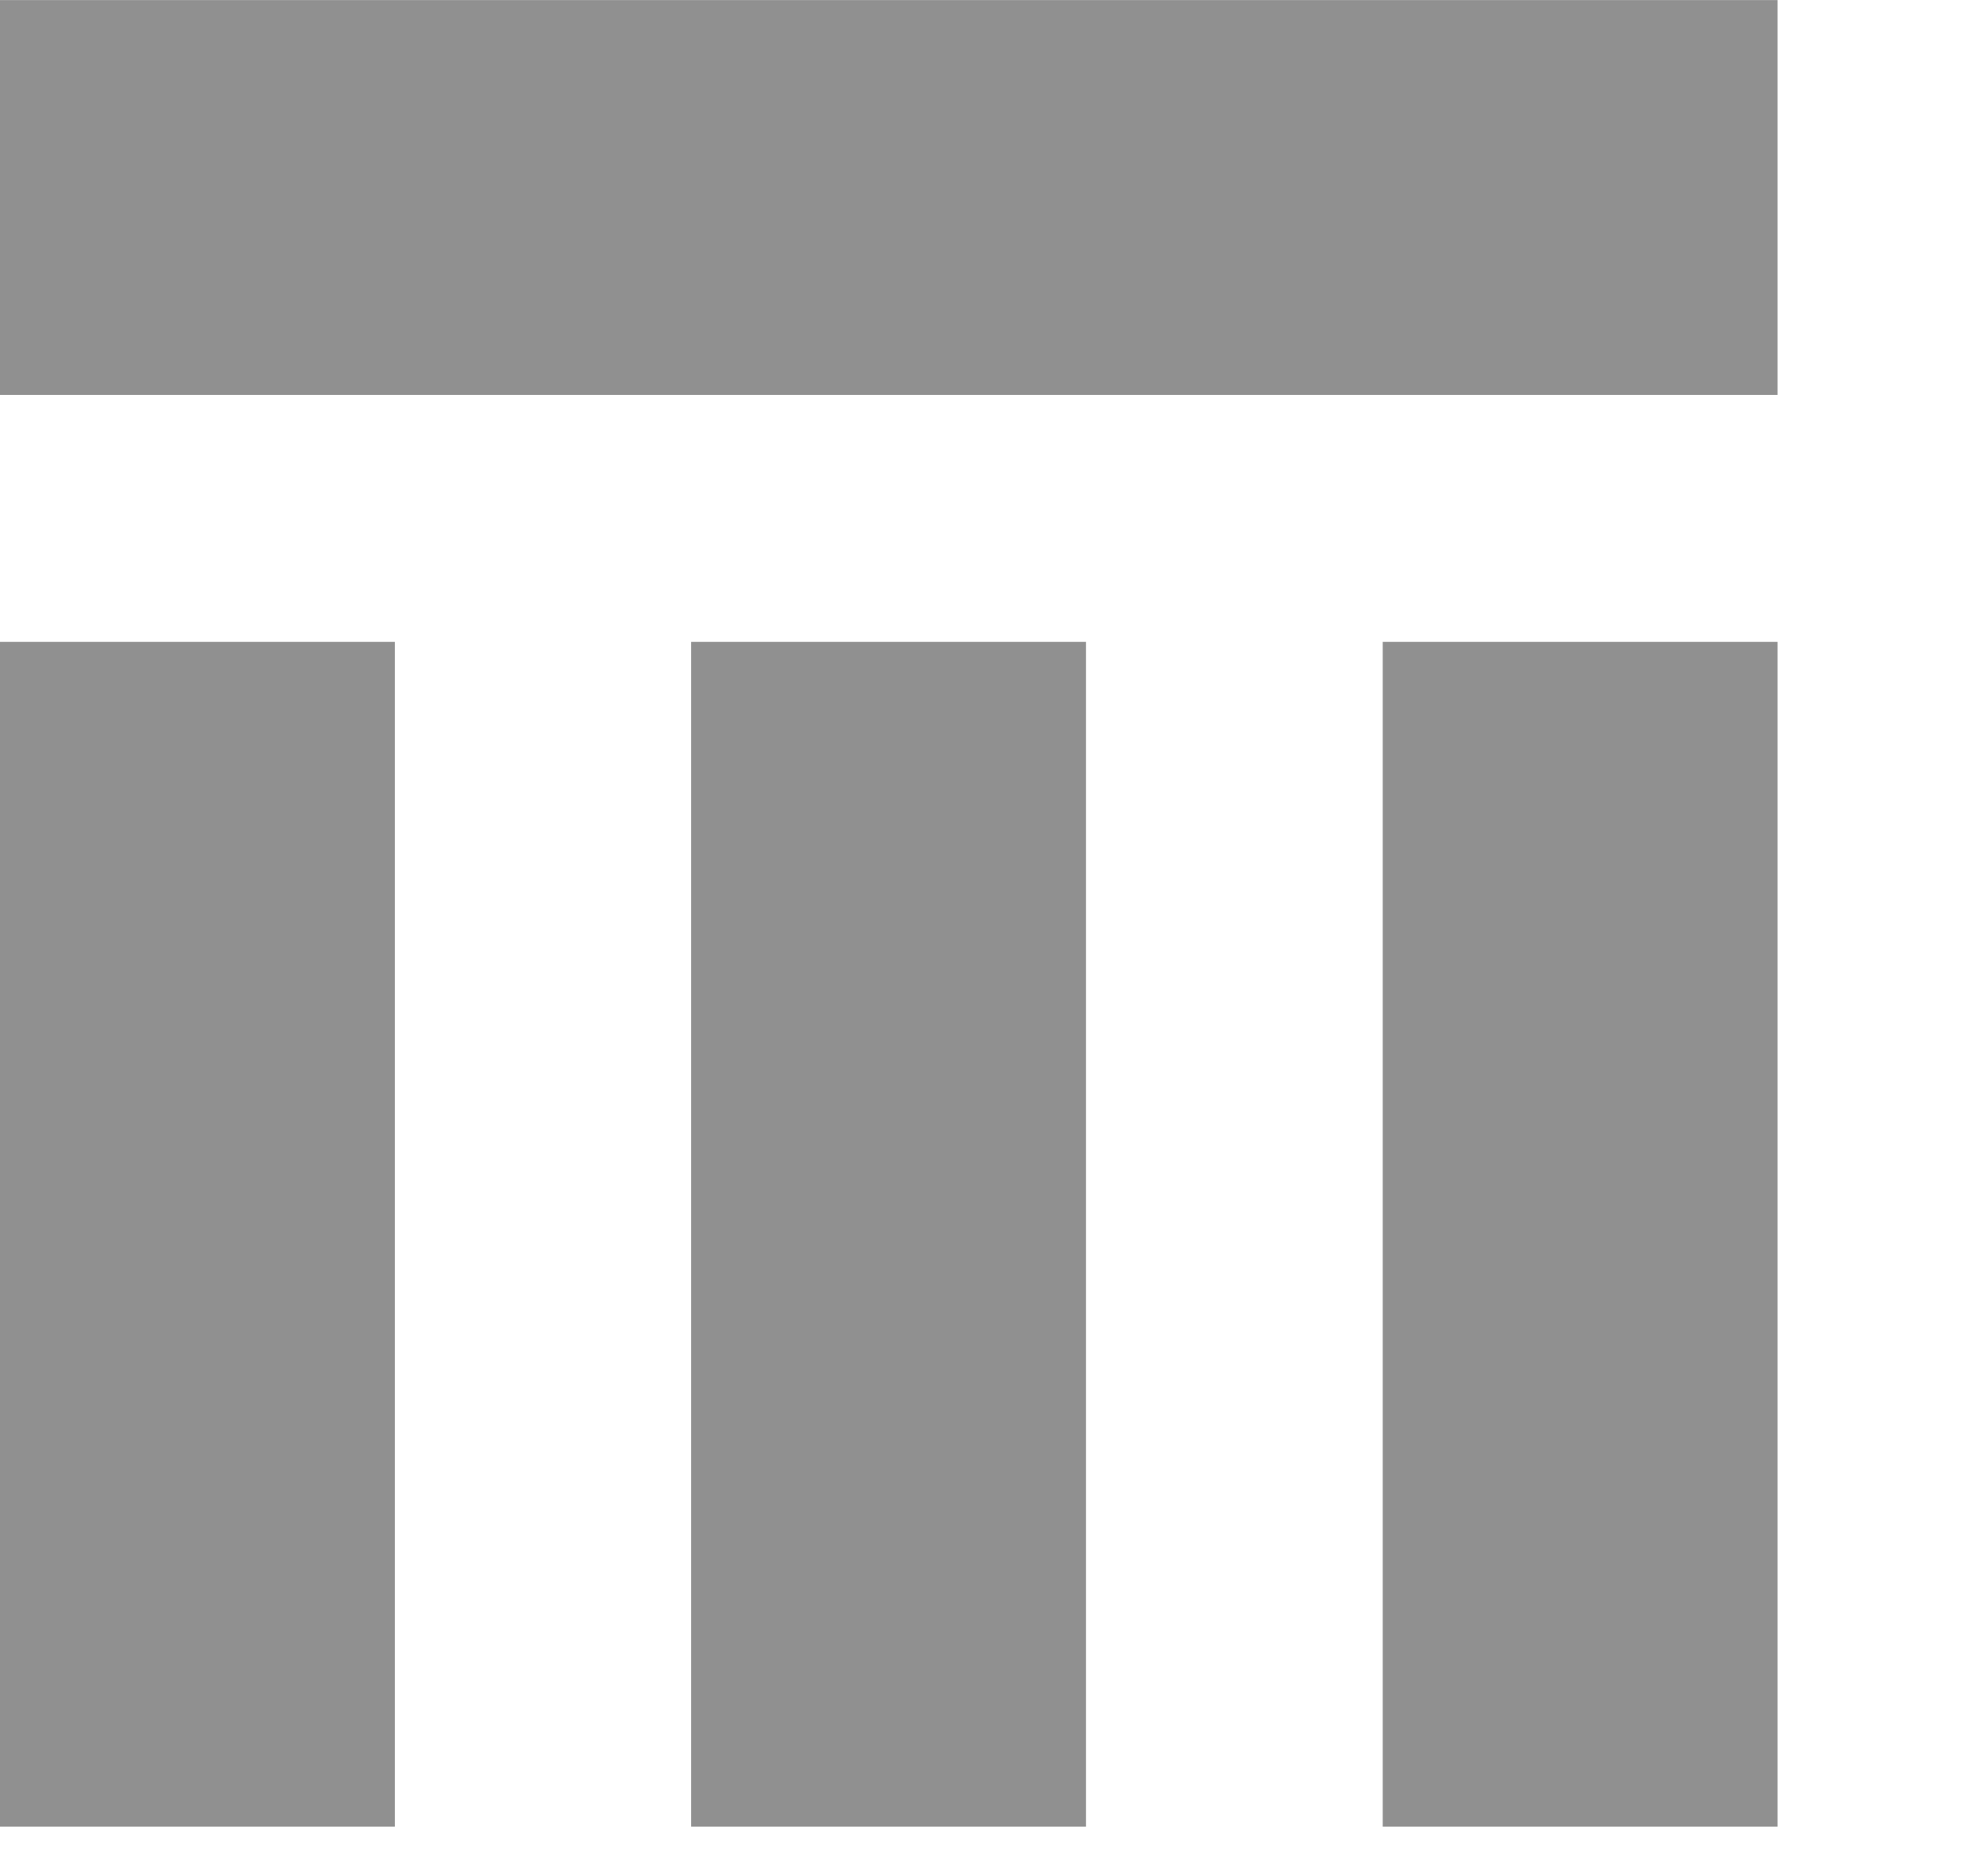
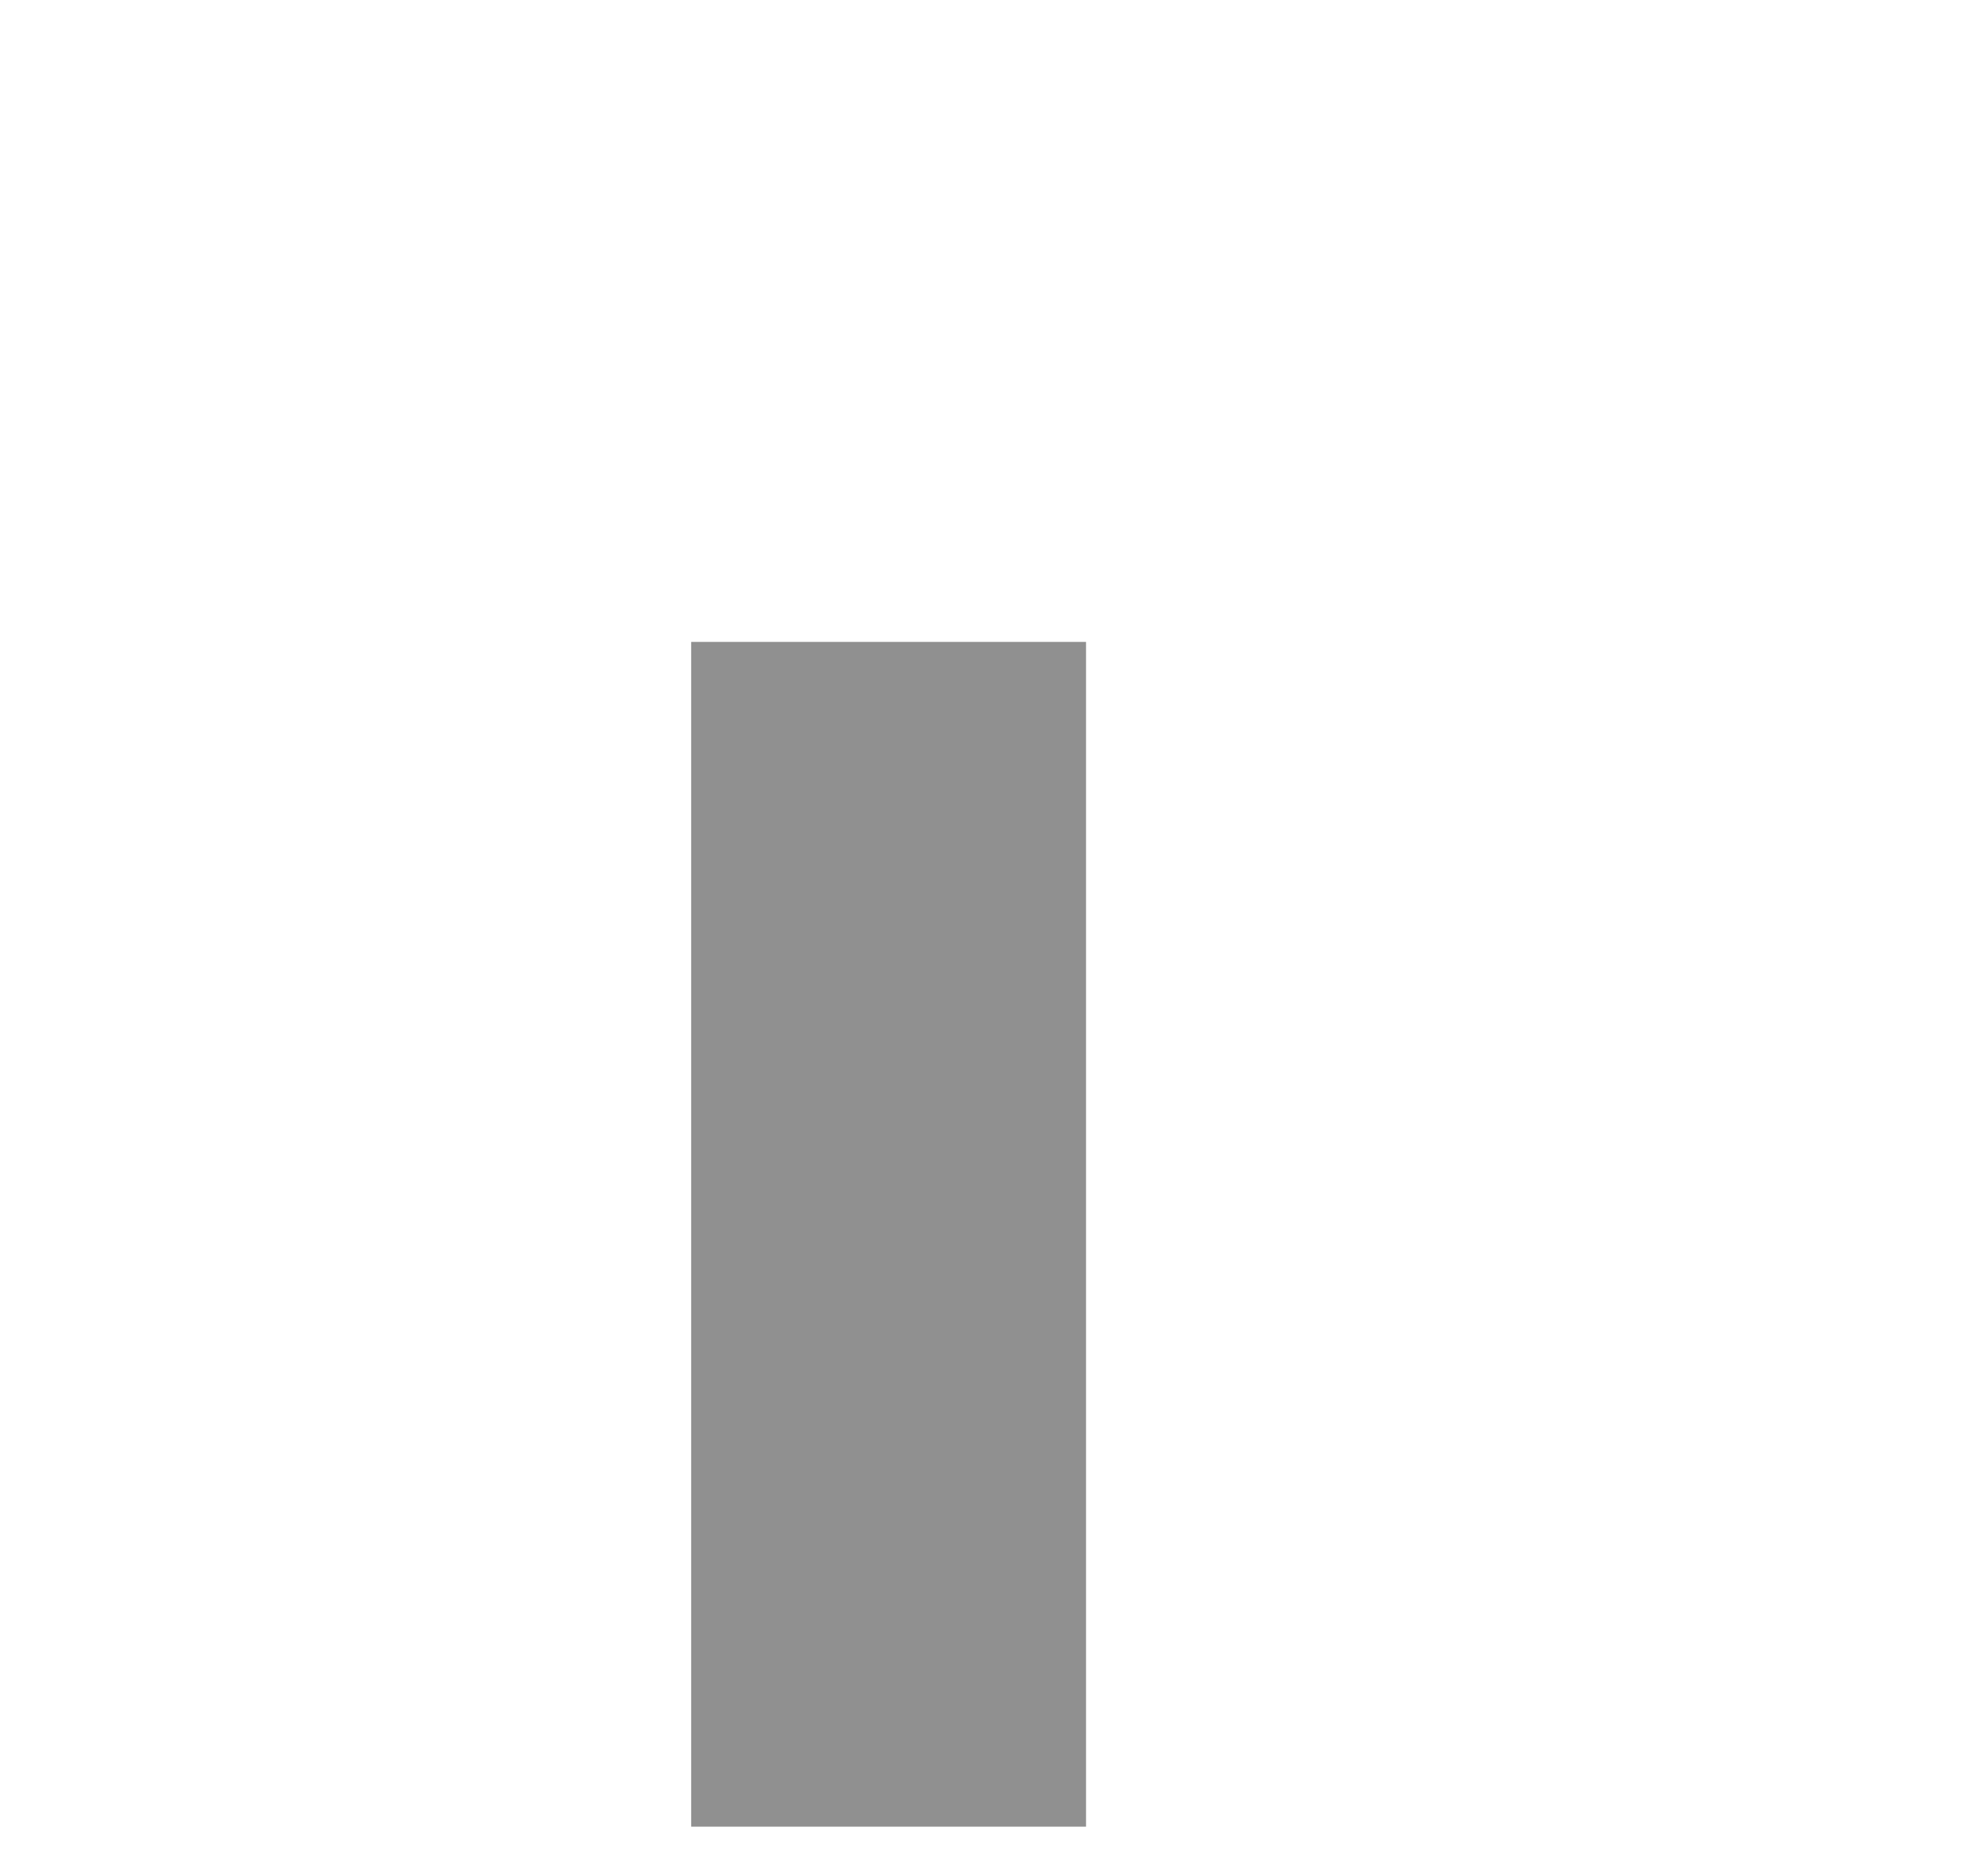
<svg xmlns="http://www.w3.org/2000/svg" xmlns:ns1="http://www.inkscape.org/namespaces/inkscape" xmlns:ns2="http://sodipodi.sourceforge.net/DTD/sodipodi-0.dtd" width="20" height="19" viewBox="0 0 5.292 5.027" version="1.1" id="svg5" ns1:version="1.1.2 (b8e25be833, 2022-02-05)" ns2:docname="table-small.svg">
  <ns2:namedview id="namedview7" pagecolor="#ffffff" bordercolor="#666666" borderopacity="1.0" ns1:pageshadow="2" ns1:pageopacity="0.0" ns1:pagecheckerboard="0" ns1:document-units="px" showgrid="false" units="px" showguides="false" ns1:guide-bbox="true" ns1:zoom="1" ns1:cx="10" ns1:cy="9.5" ns1:window-width="1920" ns1:window-height="1051" ns1:window-x="-9" ns1:window-y="-9" ns1:window-maximized="1" ns1:current-layer="layer1">
    <ns1:grid type="xygrid" id="grid8728" />
    <ns2:guide position="31.75,0.529" orientation="0,-1" id="guide8730" />
  </ns2:namedview>
  <defs id="defs2">
    <pattern id="EMFhbasepattern" patternUnits="userSpaceOnUse" width="6" height="6" x="0" y="0" />
    <pattern id="EMFhbasepattern-4" patternUnits="userSpaceOnUse" width="6" height="6" x="0" y="0" />
    <pattern id="EMFhbasepattern-0" patternUnits="userSpaceOnUse" width="6" height="6" x="0" y="0" />
  </defs>
  <g ns1:label="Layer 1" ns1:groupmode="layer" id="layer1">
    <g id="g1059">
-       <rect style="fill:#909090;fill-opacity:1;stroke:none;stroke-width:0.265" id="rect8724" width="1.058" height="4.763" x="0" y="-4.763" transform="rotate(90)" />
-       <rect style="fill:#909090;fill-opacity:1;stroke:none;stroke-width:0.265" id="rect28984" width="1.058" height="3.175" x="-1.058" y="-4.895" transform="scale(-1)" />
      <rect style="fill:#909090;fill-opacity:1;stroke:none;stroke-width:0.265" id="rect1002" width="1.058" height="3.175" x="-2.91" y="-4.895" transform="scale(-1)" />
-       <rect style="fill:#909090;fill-opacity:1;stroke:none;stroke-width:0.265" id="rect1004" width="1.058" height="3.175" x="-4.763" y="-4.895" transform="scale(-1)" />
    </g>
  </g>
</svg>